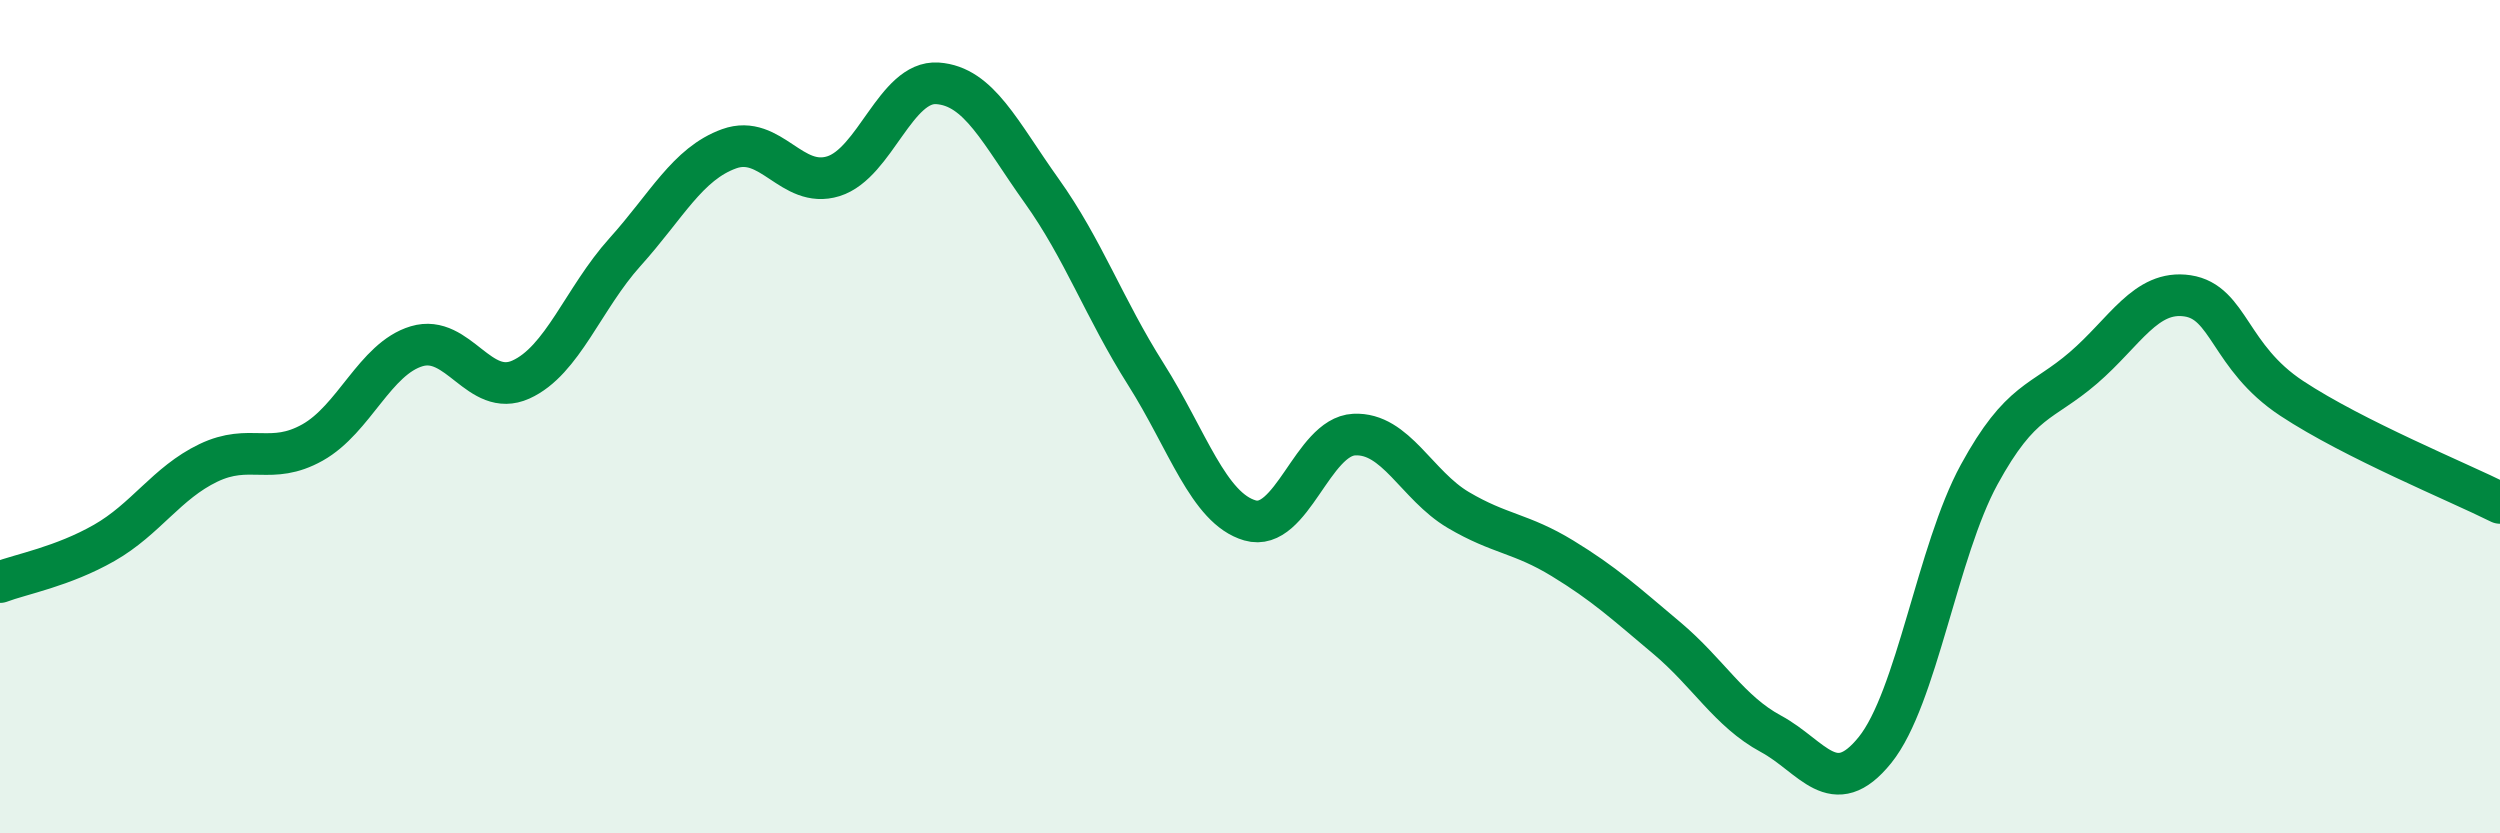
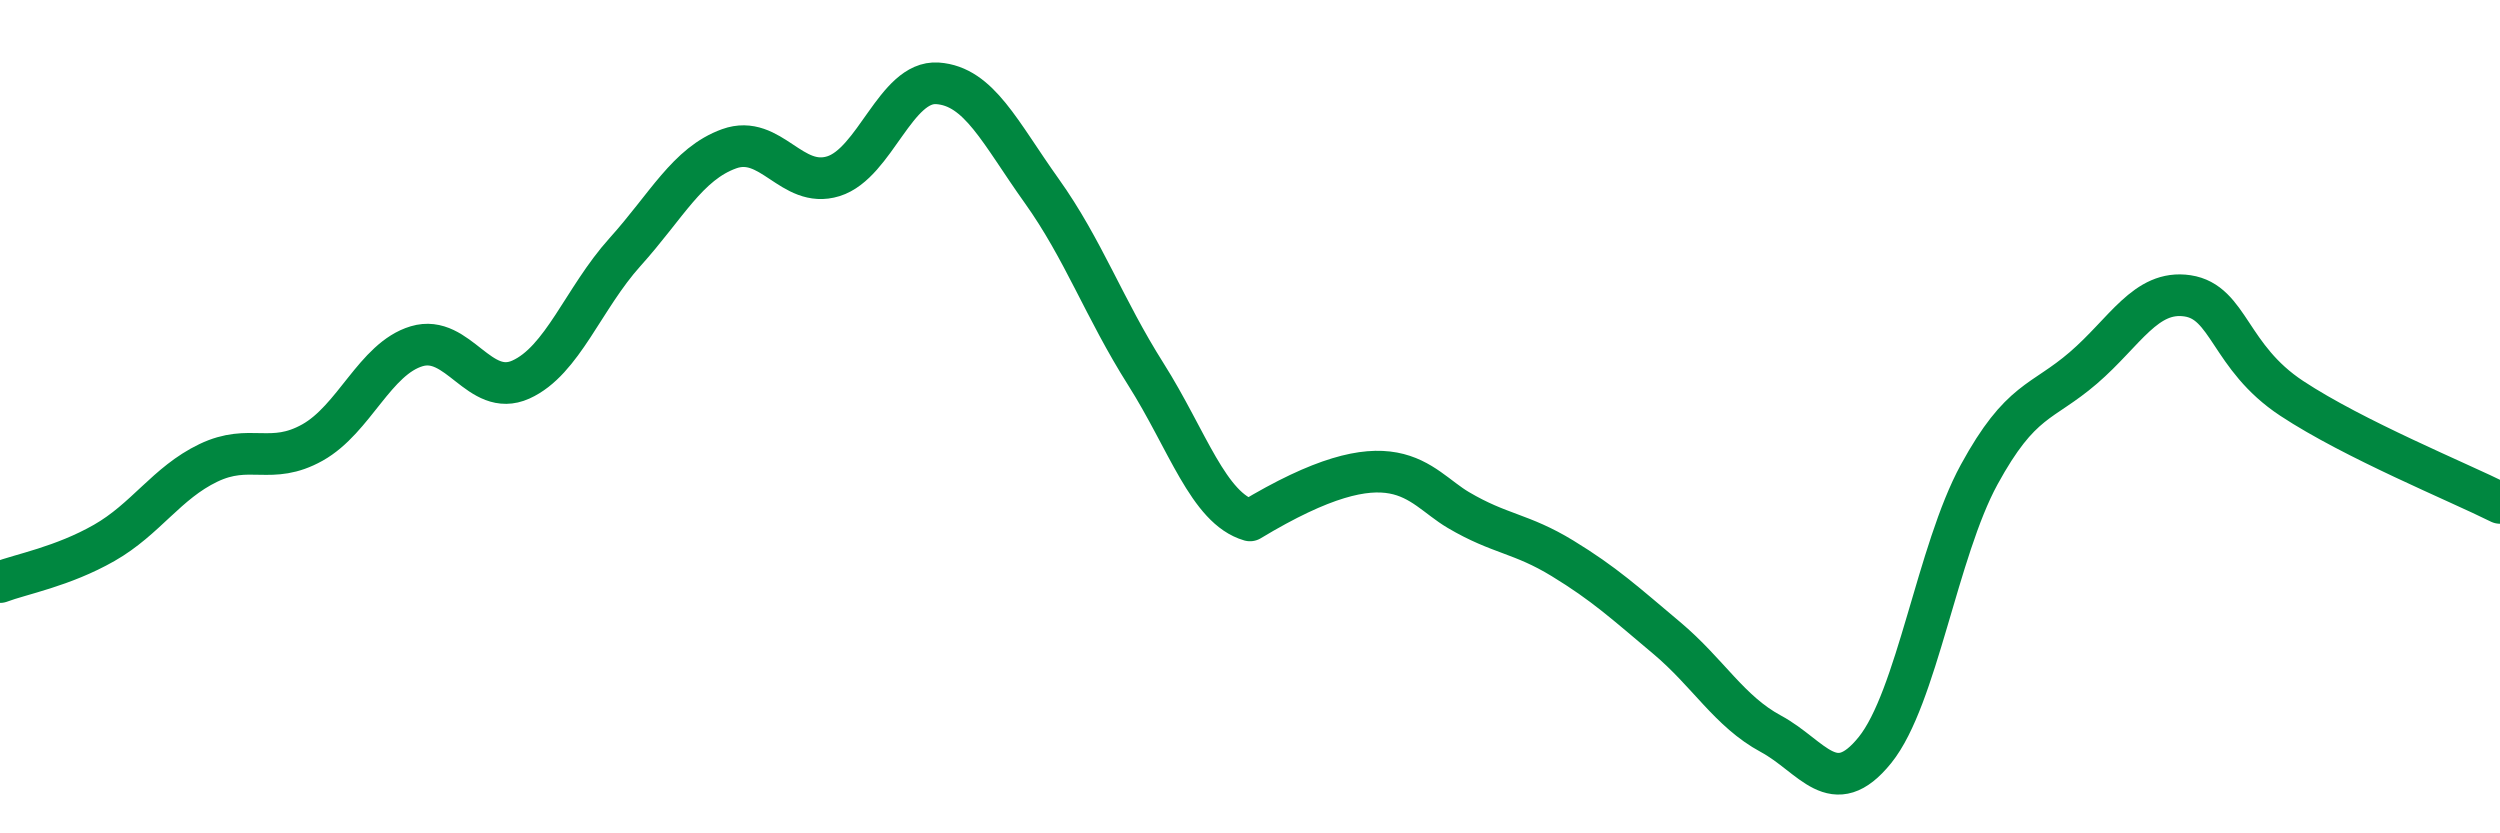
<svg xmlns="http://www.w3.org/2000/svg" width="60" height="20" viewBox="0 0 60 20">
-   <path d="M 0,13.97 C 0.5,13.78 1.5,13.6 2.5,13.03 C 3.5,12.46 4,11.59 5,11.11 C 6,10.63 6.5,11.18 7.5,10.62 C 8.5,10.06 9,8.61 10,8.31 C 11,8.01 11.5,9.56 12.5,9.11 C 13.5,8.66 14,7.16 15,6.05 C 16,4.94 16.5,3.93 17.5,3.57 C 18.5,3.21 19,4.54 20,4.23 C 21,3.92 21.5,1.93 22.5,2 C 23.5,2.07 24,3.18 25,4.58 C 26,5.98 26.5,7.4 27.5,8.98 C 28.5,10.56 29,12.2 30,12.49 C 31,12.78 31.5,10.48 32.5,10.43 C 33.5,10.38 34,11.65 35,12.24 C 36,12.83 36.5,12.79 37.5,13.4 C 38.5,14.01 39,14.47 40,15.31 C 41,16.15 41.5,17.07 42.5,17.61 C 43.5,18.15 44,19.24 45,18 C 46,16.76 46.5,13.22 47.5,11.39 C 48.5,9.56 49,9.69 50,8.83 C 51,7.97 51.5,6.95 52.5,7.1 C 53.5,7.25 53.5,8.57 55,9.56 C 56.5,10.55 59,11.57 60,12.07L60 20L0 20Z" fill="#008740" opacity="0.1" stroke-linecap="round" stroke-linejoin="round" />
-   <path d="M 0,13.97 C 0.5,13.78 1.5,13.6 2.5,13.03 C 3.5,12.46 4,11.59 5,11.11 C 6,10.63 6.5,11.18 7.5,10.62 C 8.5,10.06 9,8.61 10,8.31 C 11,8.01 11.5,9.56 12.5,9.11 C 13.5,8.66 14,7.16 15,6.05 C 16,4.94 16.5,3.93 17.5,3.57 C 18.5,3.21 19,4.54 20,4.23 C 21,3.92 21.5,1.93 22.5,2 C 23.5,2.07 24,3.18 25,4.58 C 26,5.98 26.5,7.4 27.5,8.98 C 28.5,10.56 29,12.2 30,12.49 C 31,12.78 31.5,10.48 32.5,10.43 C 33.5,10.38 34,11.65 35,12.24 C 36,12.83 36.5,12.79 37.5,13.4 C 38.5,14.01 39,14.47 40,15.31 C 41,16.15 41.5,17.07 42.5,17.61 C 43.5,18.15 44,19.24 45,18 C 46,16.76 46.5,13.22 47.5,11.39 C 48.5,9.56 49,9.69 50,8.83 C 51,7.97 51.5,6.95 52.5,7.1 C 53.5,7.25 53.5,8.57 55,9.56 C 56.5,10.55 59,11.57 60,12.07" stroke="#008740" stroke-width="1" fill="none" stroke-linecap="round" stroke-linejoin="round" />
+   <path d="M 0,13.97 C 0.5,13.78 1.5,13.6 2.5,13.03 C 3.5,12.46 4,11.59 5,11.11 C 6,10.63 6.5,11.18 7.5,10.62 C 8.5,10.06 9,8.61 10,8.31 C 11,8.01 11.5,9.56 12.5,9.11 C 13.5,8.66 14,7.16 15,6.05 C 16,4.94 16.5,3.93 17.5,3.57 C 18.5,3.21 19,4.54 20,4.23 C 21,3.92 21.5,1.93 22.5,2 C 23.5,2.07 24,3.18 25,4.58 C 26,5.98 26.5,7.4 27.5,8.98 C 28.5,10.56 29,12.2 30,12.49 C 33.5,10.38 34,11.65 35,12.24 C 36,12.83 36.5,12.79 37.5,13.4 C 38.5,14.01 39,14.47 40,15.31 C 41,16.15 41.5,17.07 42.5,17.61 C 43.5,18.15 44,19.24 45,18 C 46,16.76 46.5,13.22 47.5,11.39 C 48.5,9.56 49,9.69 50,8.83 C 51,7.97 51.5,6.95 52.5,7.1 C 53.5,7.25 53.5,8.57 55,9.56 C 56.5,10.55 59,11.57 60,12.07" stroke="#008740" stroke-width="1" fill="none" stroke-linecap="round" stroke-linejoin="round" />
</svg>